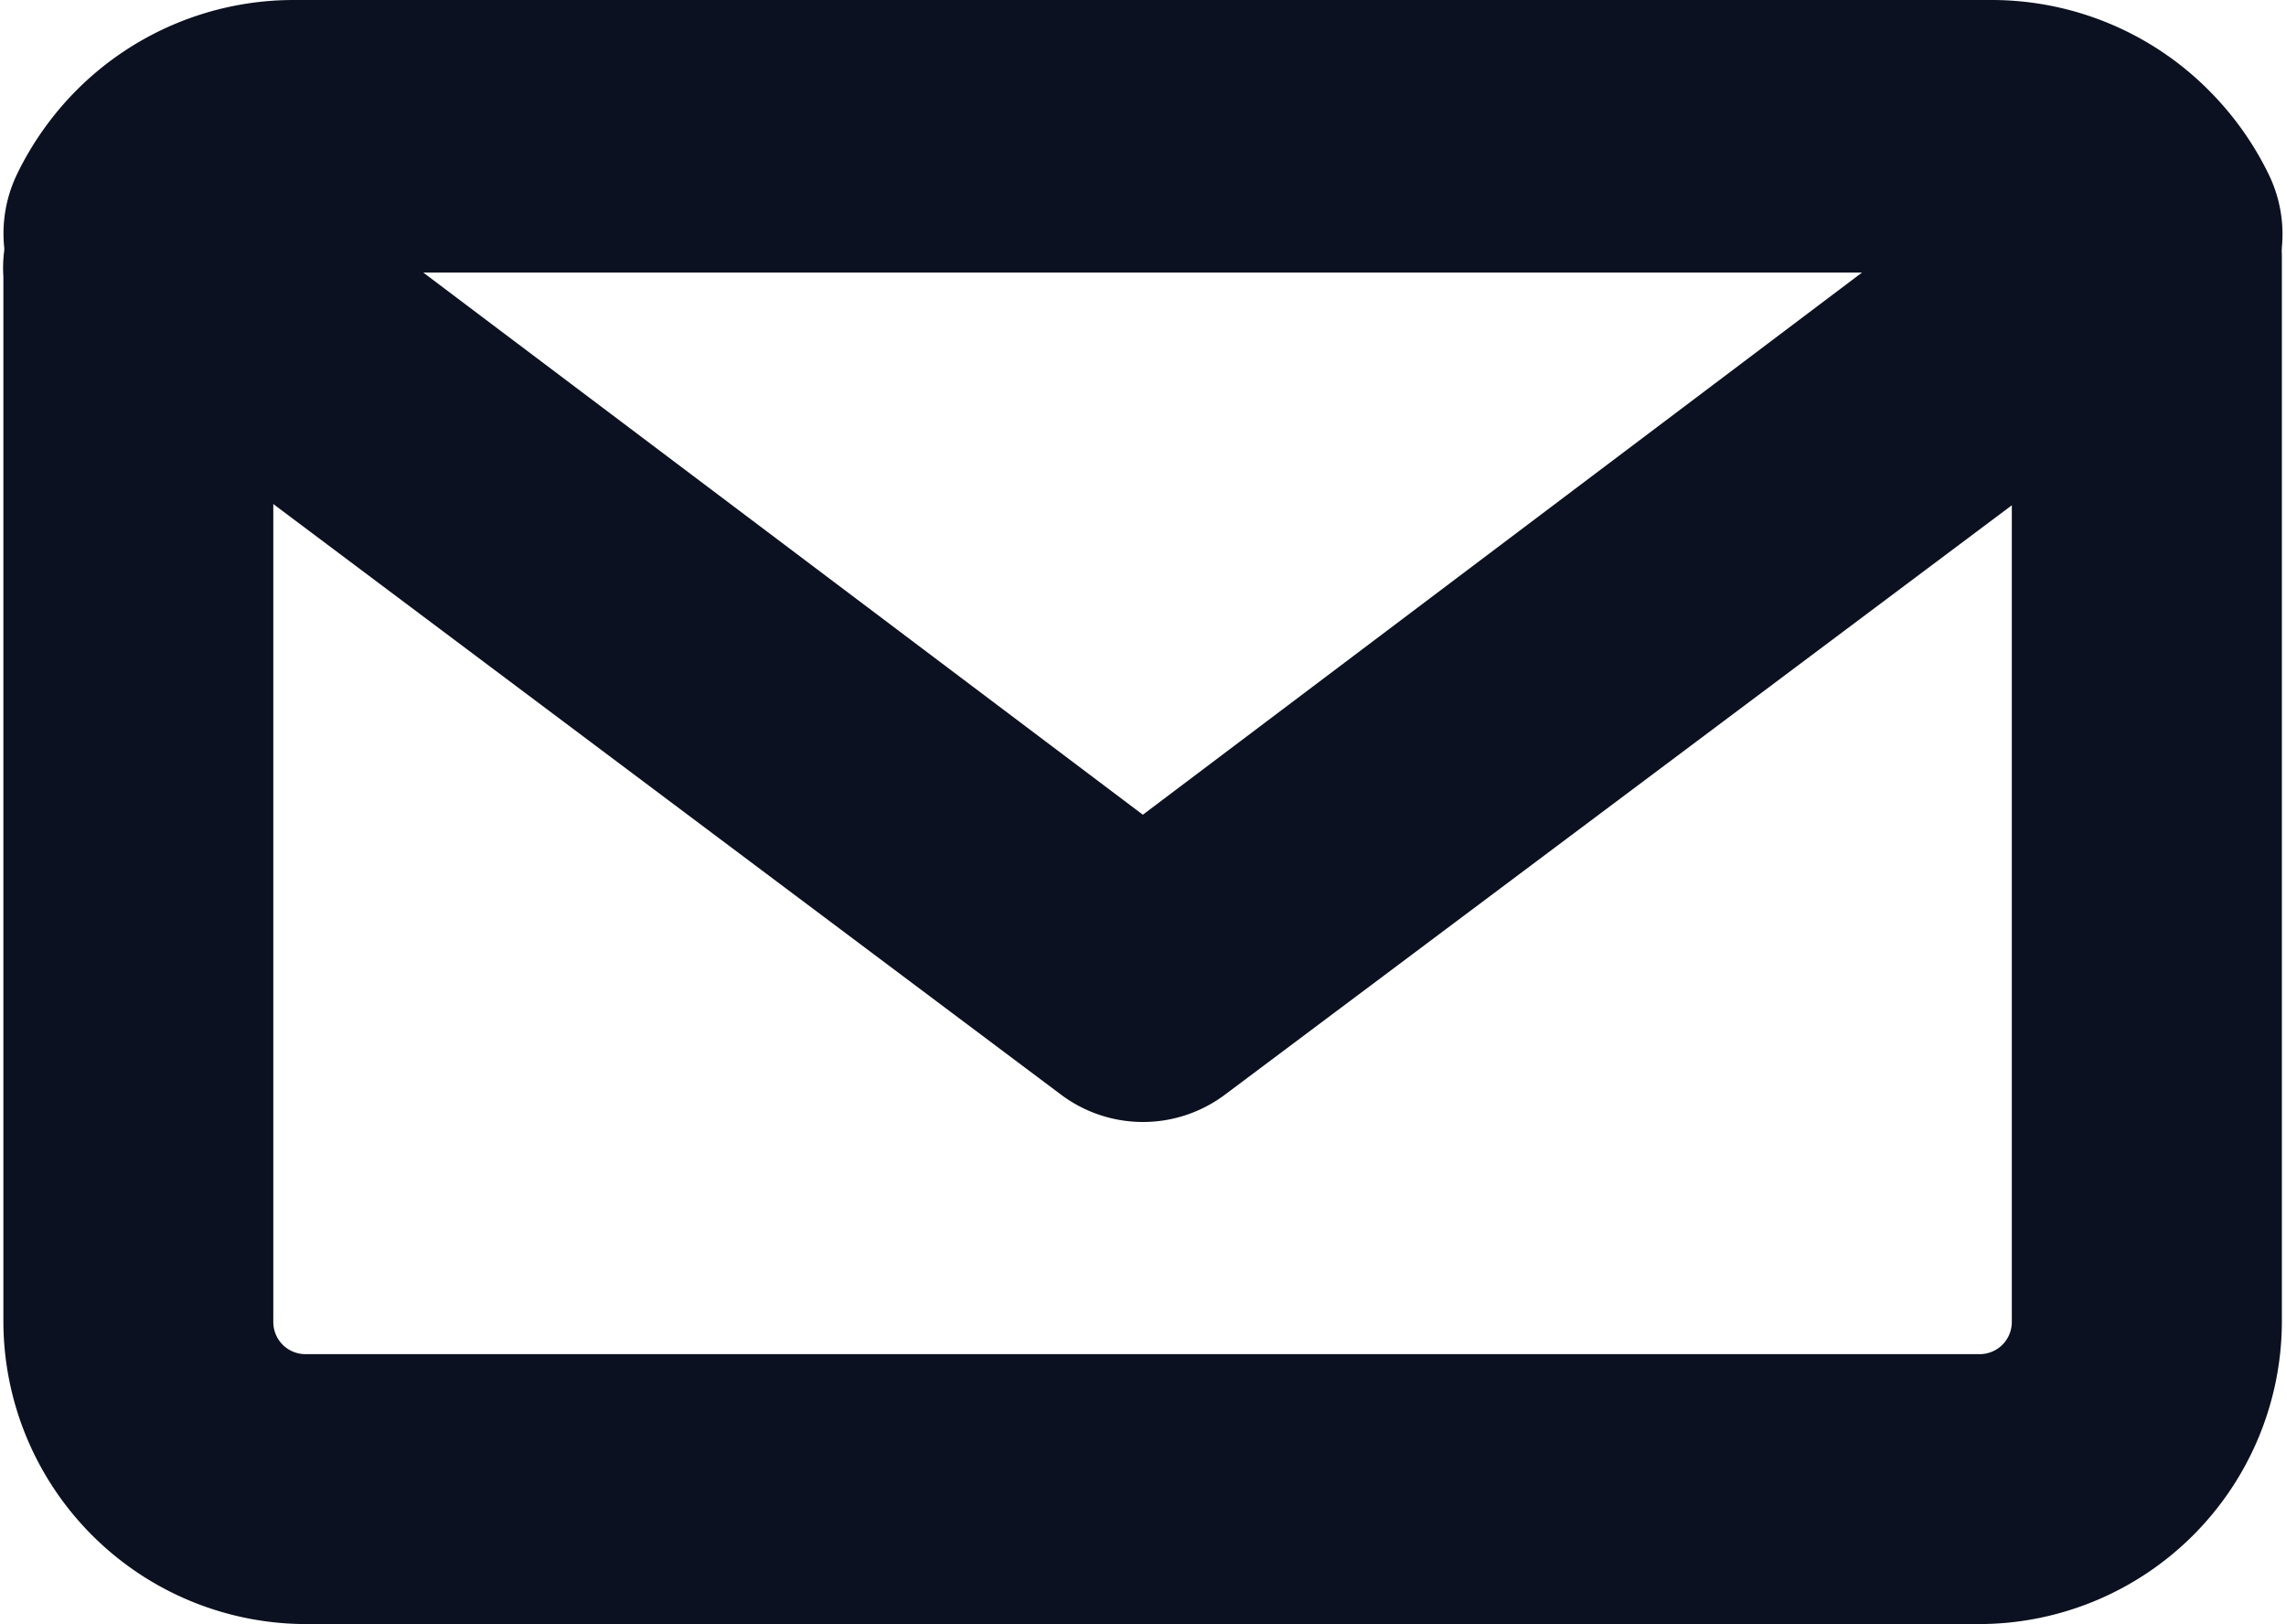
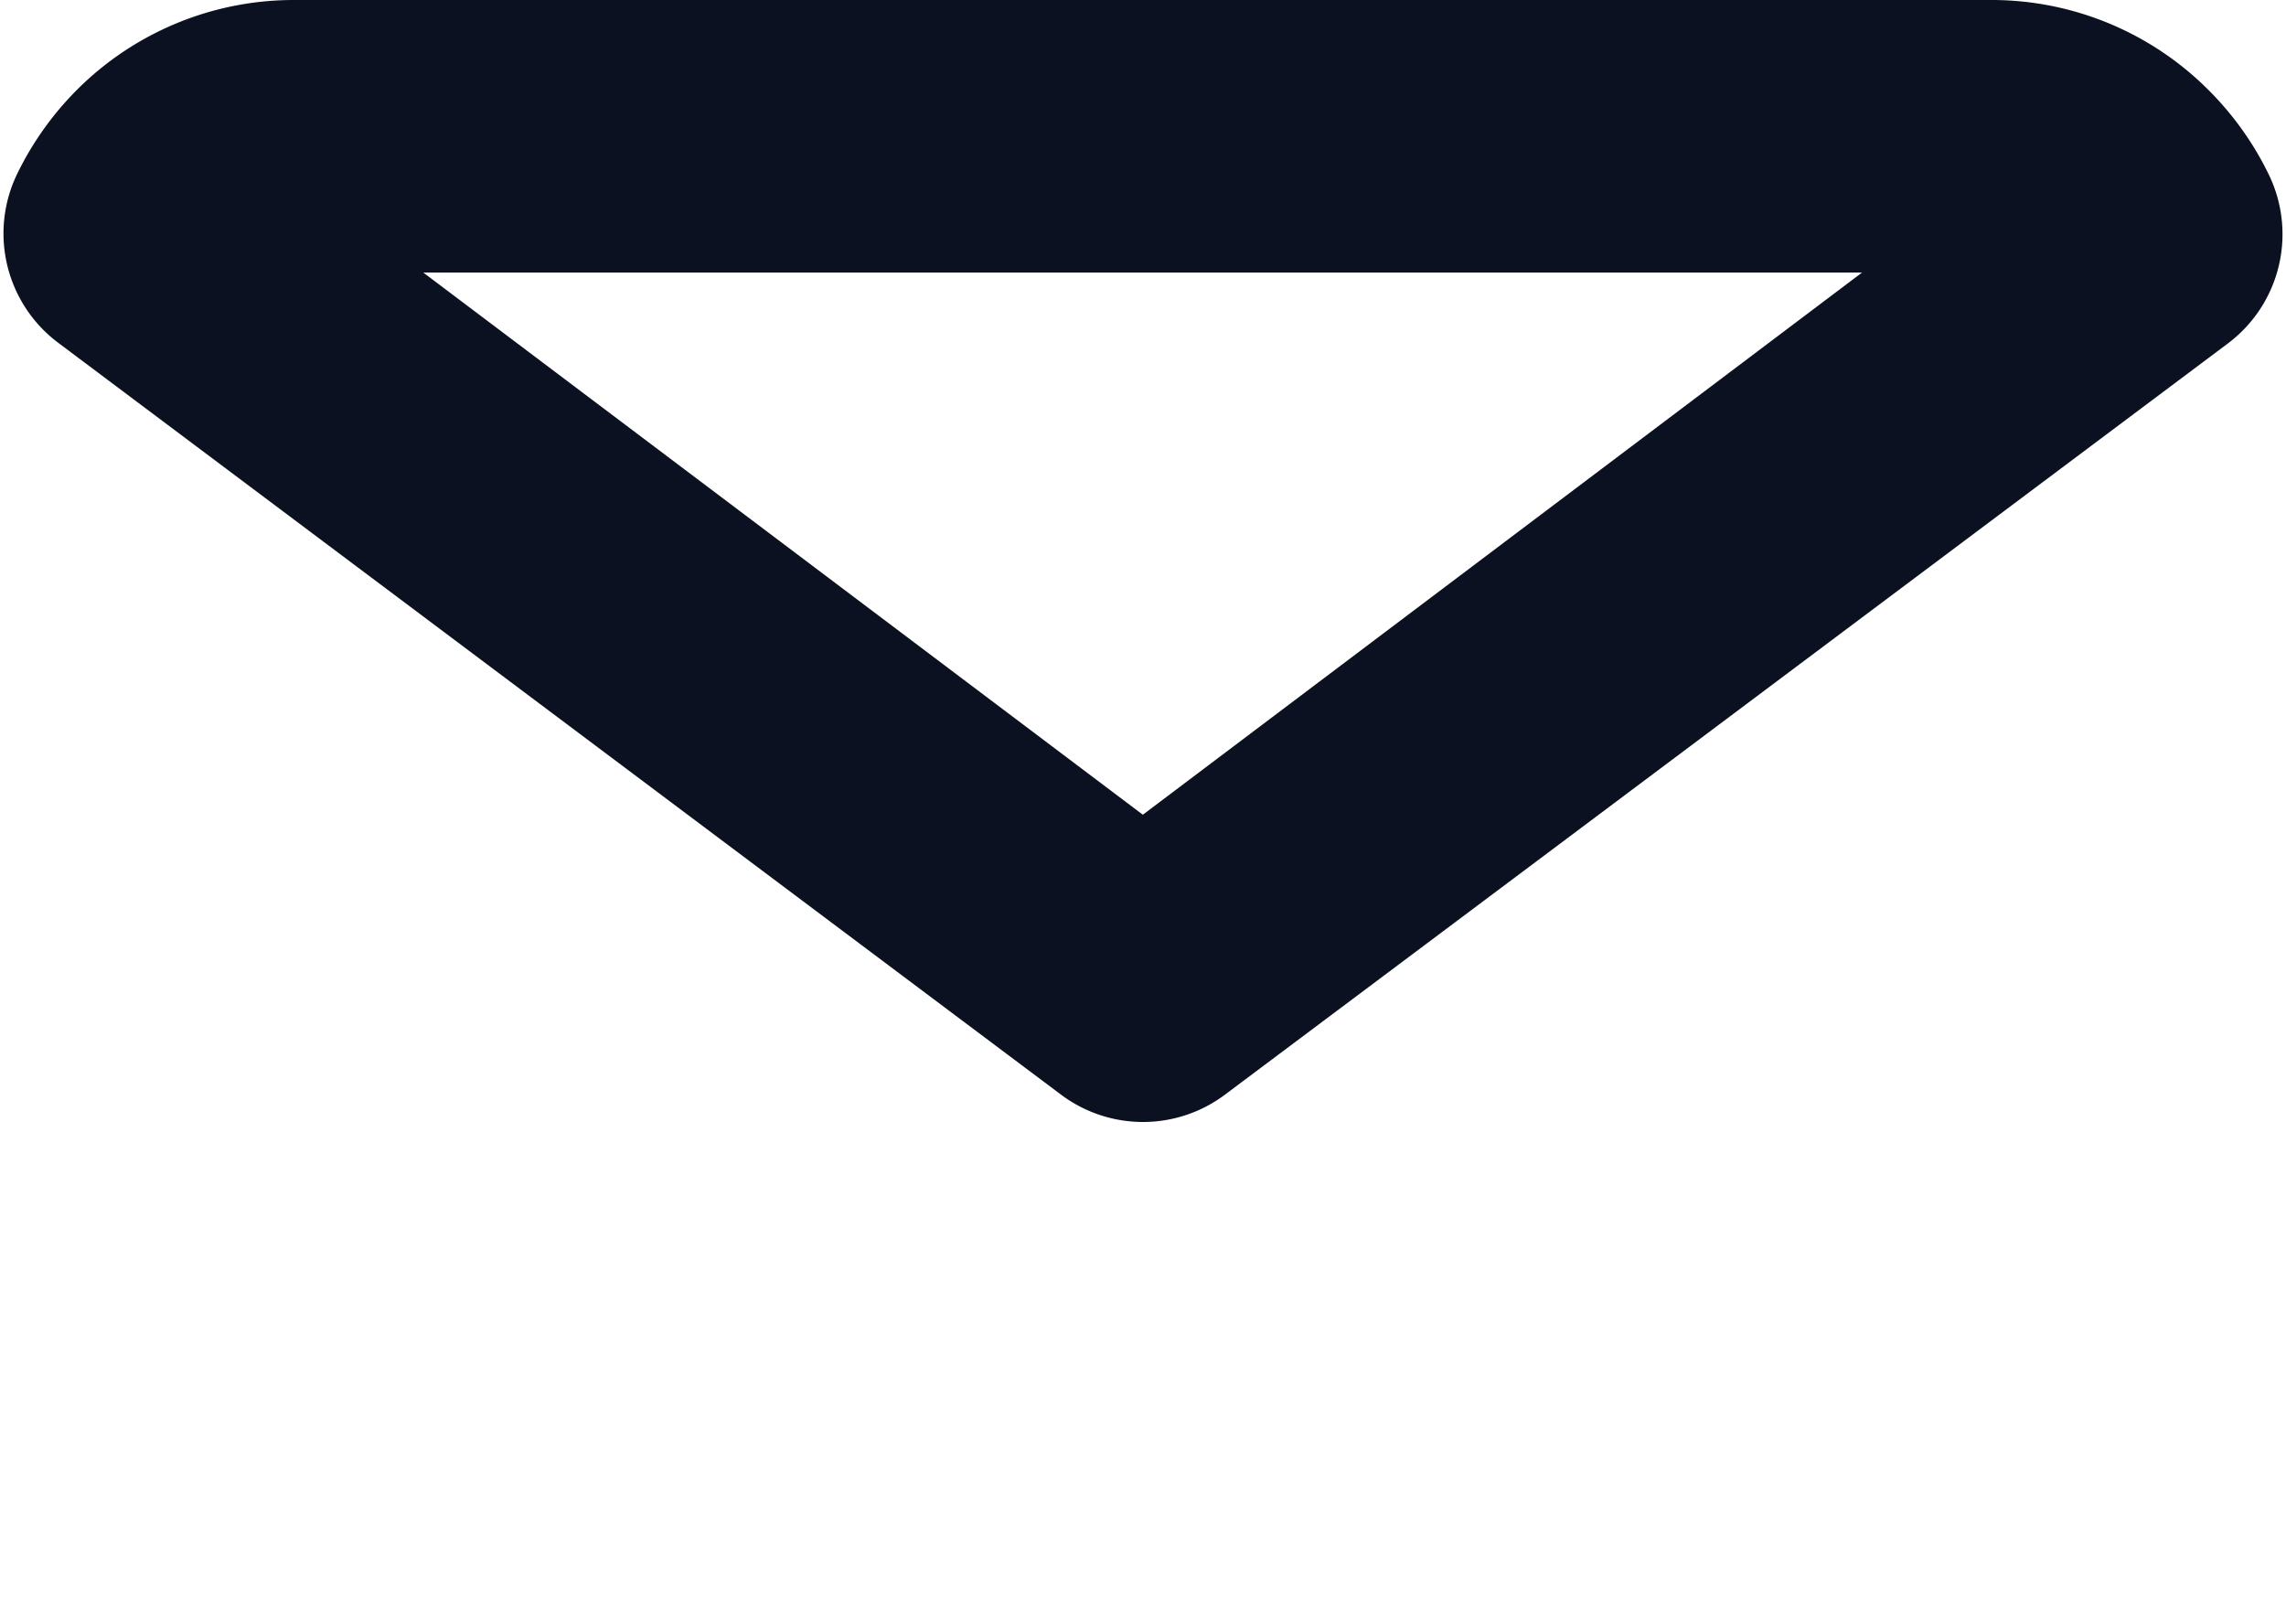
<svg xmlns="http://www.w3.org/2000/svg" width="15.516" height="11.023" viewBox="0 0 15.516 11.023">
  <g id="mail" transform="translate(0.373 0.35)">
-     <path id="Path_23" data-name="Path 23" d="M17.2,8.281c-.314,0-.568.373-.568.687v7.106a.568.568,0,0,1-.568.568H4.7a.568.568,0,0,1-.568-.568V8.968A.568.568,0,1,0,3,8.968v7.106a1.707,1.707,0,0,0,1.7,1.7H16.065a1.707,1.707,0,0,0,1.7-1.7V8.849a.568.568,0,0,0-.565-.568Z" transform="translate(-3 -7.451)" fill="#0b1120" stroke="#0b1120" stroke-width="0.7" />
    <path id="Path_24" data-name="Path 24" d="M10.231,13.8a.577.577,0,0,0,.692,0l6.809-5.1a.577.577,0,0,0,.173-.709,1.764,1.764,0,0,0-.34-.479A1.73,1.73,0,0,0,16.342,7H4.811a1.73,1.73,0,0,0-1.222.507,1.764,1.764,0,0,0-.34.479.577.577,0,0,0,.173.709ZM4.811,8.15H16.342a.519.519,0,0,1,.161,0l-5.927,4.468L4.65,8.153a.519.519,0,0,1,.161,0Z" transform="translate(-3.192 -7)" fill="#0b1120" stroke="#0b1120" stroke-width="0.7" />
  </g>
</svg>